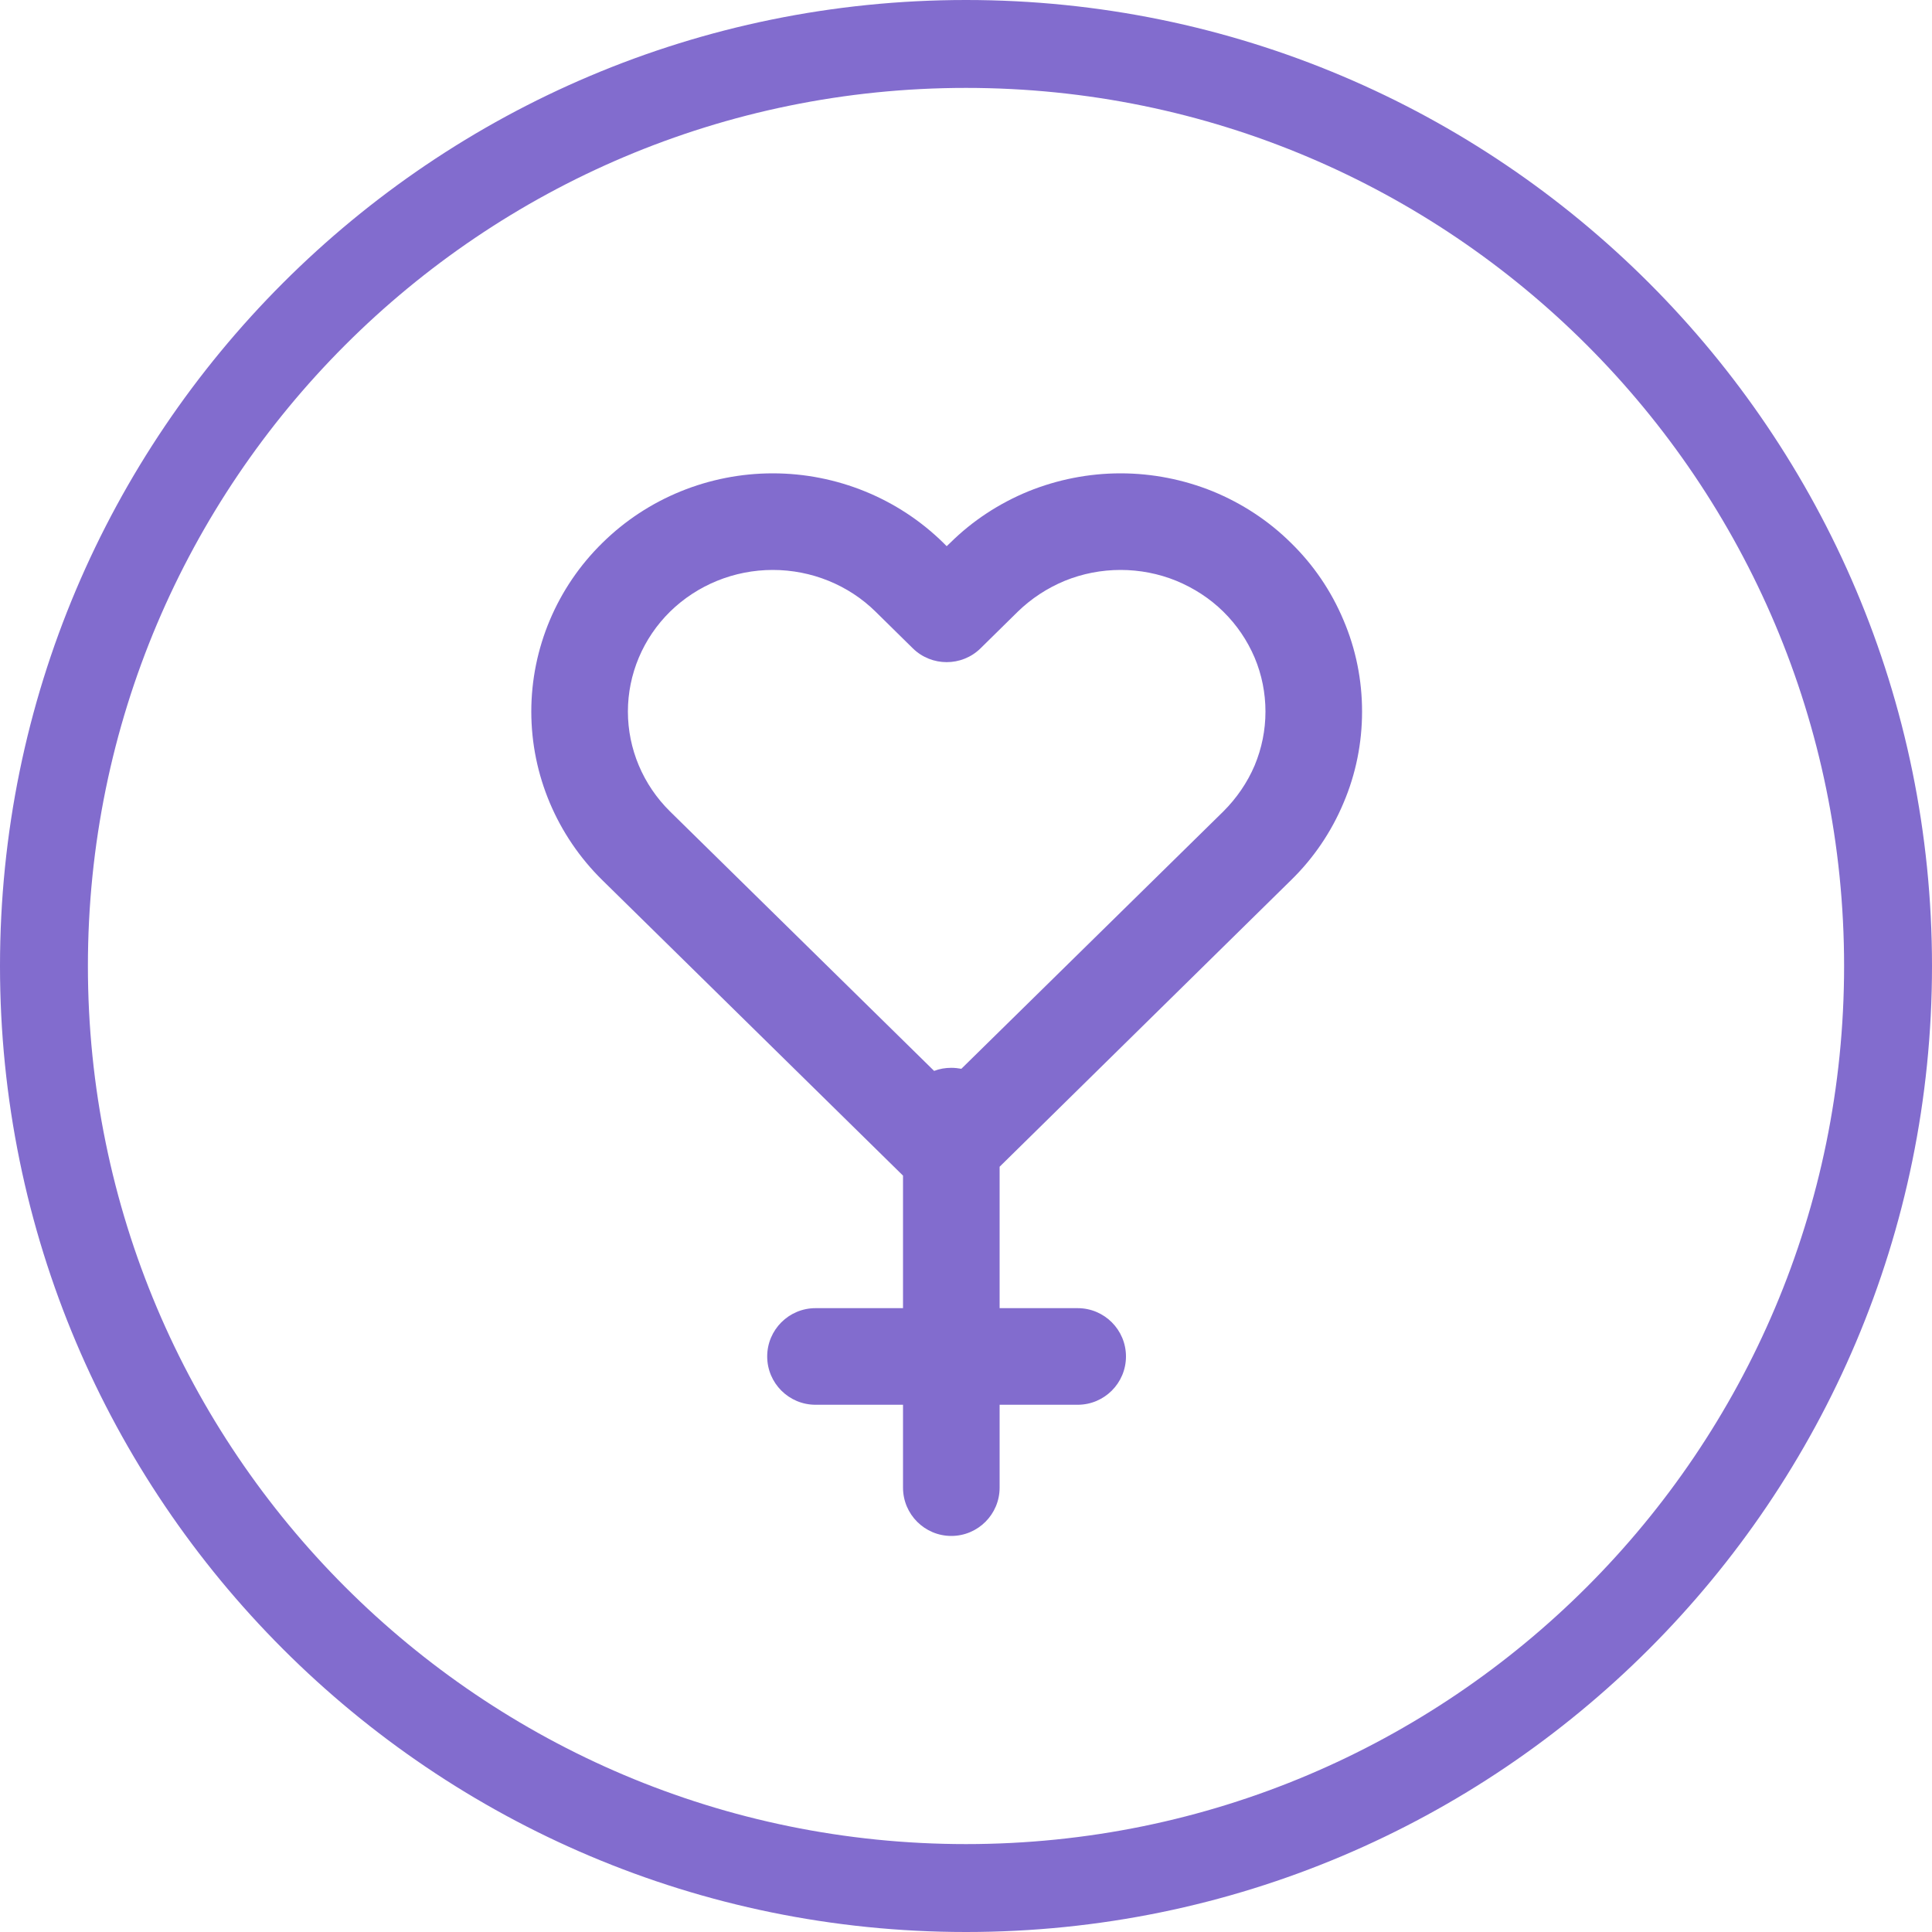
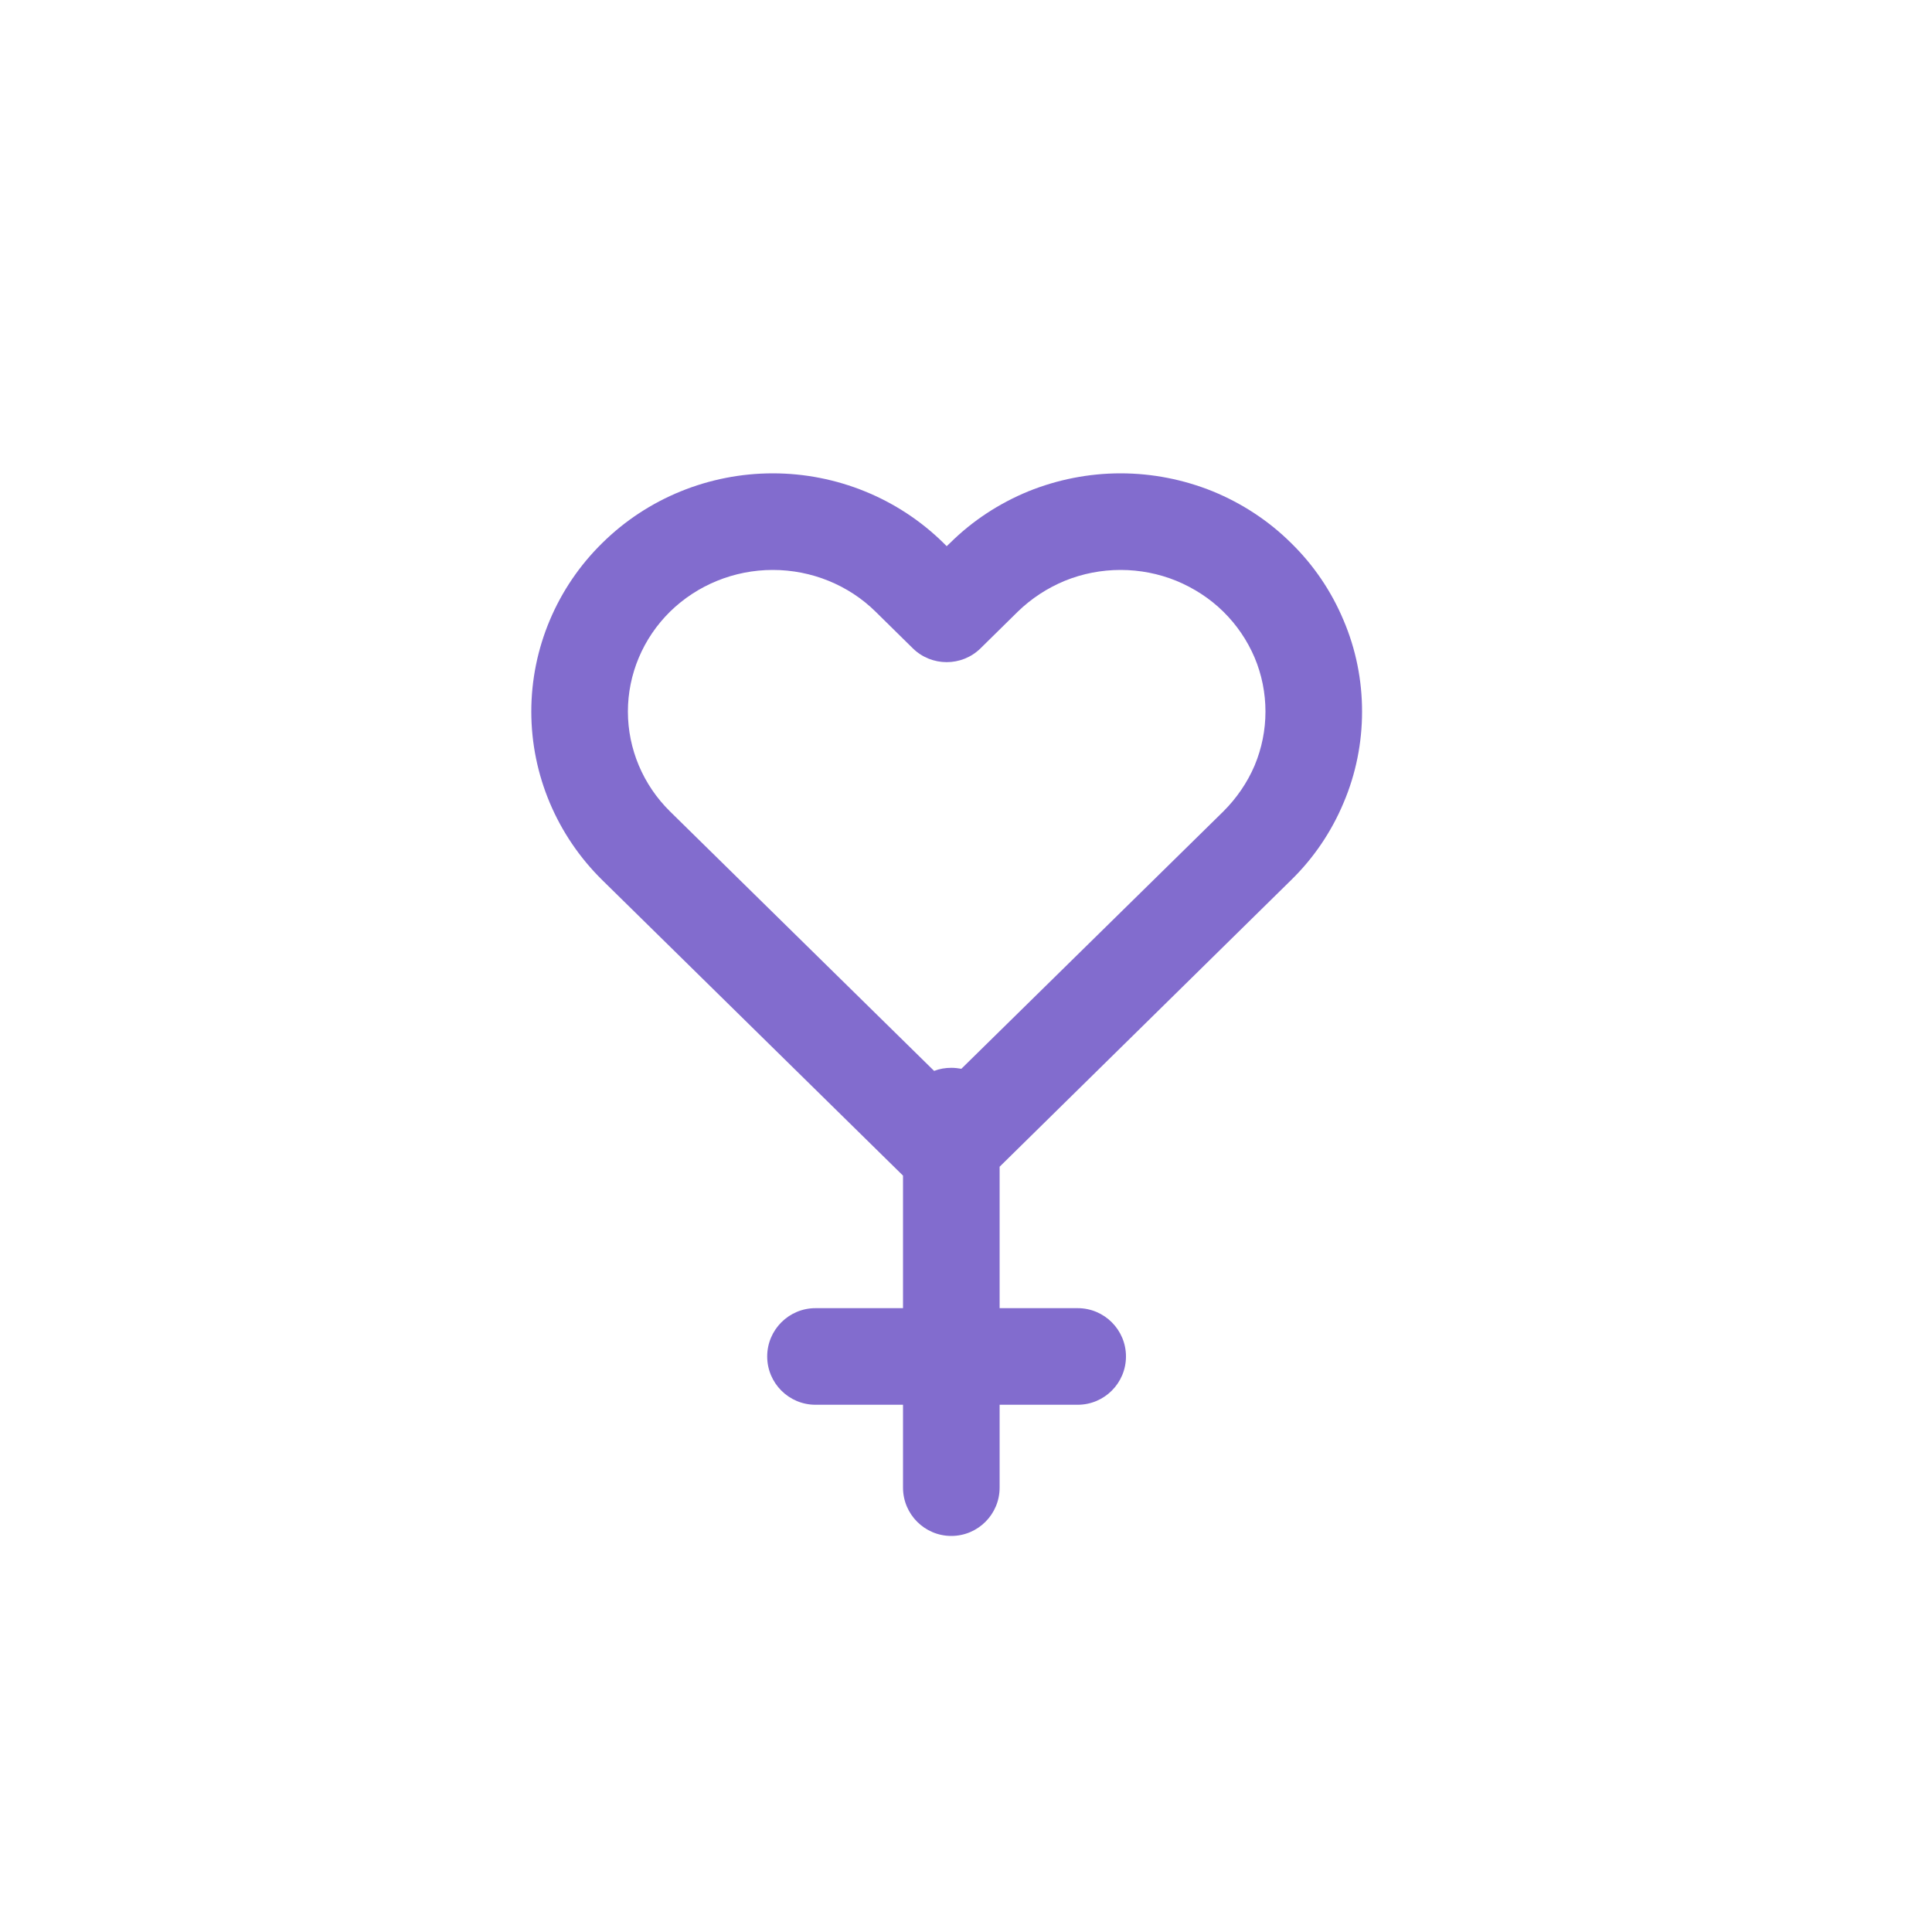
<svg xmlns="http://www.w3.org/2000/svg" width="10" height="10" viewBox="0 0 10 10" fill="none">
-   <path fill-rule="evenodd" clip-rule="evenodd" d="M10 5C10 7.761 7.761 10 5 10C2.239 10 0 7.761 0 5C0 2.239 2.239 0 5 0C7.761 0 10 2.239 10 5ZM5 9.545C7.51 9.545 9.545 7.51 9.545 5C9.545 2.49 7.51 0.455 5 0.455C2.49 0.455 0.455 2.49 0.455 5C0.455 7.51 2.49 9.545 5 9.545Z" fill="#826CCE" />
  <path fill-rule="evenodd" clip-rule="evenodd" d="M5.323 2.543C5.474 2.482 5.636 2.45 5.8 2.45C5.964 2.45 6.126 2.482 6.277 2.543C6.428 2.605 6.566 2.695 6.682 2.81C6.799 2.924 6.891 3.06 6.954 3.21C7.018 3.36 7.05 3.52 7.05 3.683C7.05 3.845 7.018 4.006 6.954 4.156C6.891 4.306 6.799 4.442 6.682 4.556L5.174 6.039V6.771H5.578C5.716 6.771 5.828 6.883 5.828 7.021C5.828 7.159 5.716 7.271 5.578 7.271H5.174V7.7C5.174 7.838 5.062 7.95 4.924 7.95C4.786 7.95 4.674 7.838 4.674 7.7L4.674 7.271H4.221C4.083 7.271 3.971 7.159 3.971 7.021C3.971 6.883 4.083 6.771 4.221 6.771H4.674L4.674 6.085L3.118 4.556C2.883 4.325 2.75 4.011 2.75 3.683C2.75 3.355 2.883 3.04 3.118 2.81C3.352 2.579 3.67 2.45 4 2.45C4.33 2.45 4.648 2.579 4.883 2.81L4.9 2.827L4.918 2.81C5.034 2.695 5.172 2.605 5.323 2.543ZM6.332 4.2L4.976 5.532C4.959 5.529 4.942 5.527 4.924 5.527C4.893 5.527 4.863 5.532 4.835 5.543L3.468 4.2C3.328 4.062 3.25 3.876 3.25 3.683C3.25 3.49 3.328 3.304 3.468 3.166C3.609 3.028 3.8 2.95 4 2.95C4.2 2.95 4.392 3.028 4.532 3.166L4.725 3.356C4.822 3.451 4.978 3.451 5.075 3.356L5.268 3.166C5.338 3.098 5.42 3.044 5.512 3.006C5.603 2.969 5.701 2.95 5.8 2.95C5.899 2.95 5.997 2.969 6.088 3.006C6.18 3.044 6.263 3.098 6.332 3.166C6.402 3.235 6.456 3.315 6.494 3.404C6.531 3.492 6.55 3.587 6.55 3.683C6.55 3.779 6.531 3.873 6.494 3.962C6.456 4.051 6.401 4.131 6.332 4.2Z" fill="#826CCE" />
</svg>